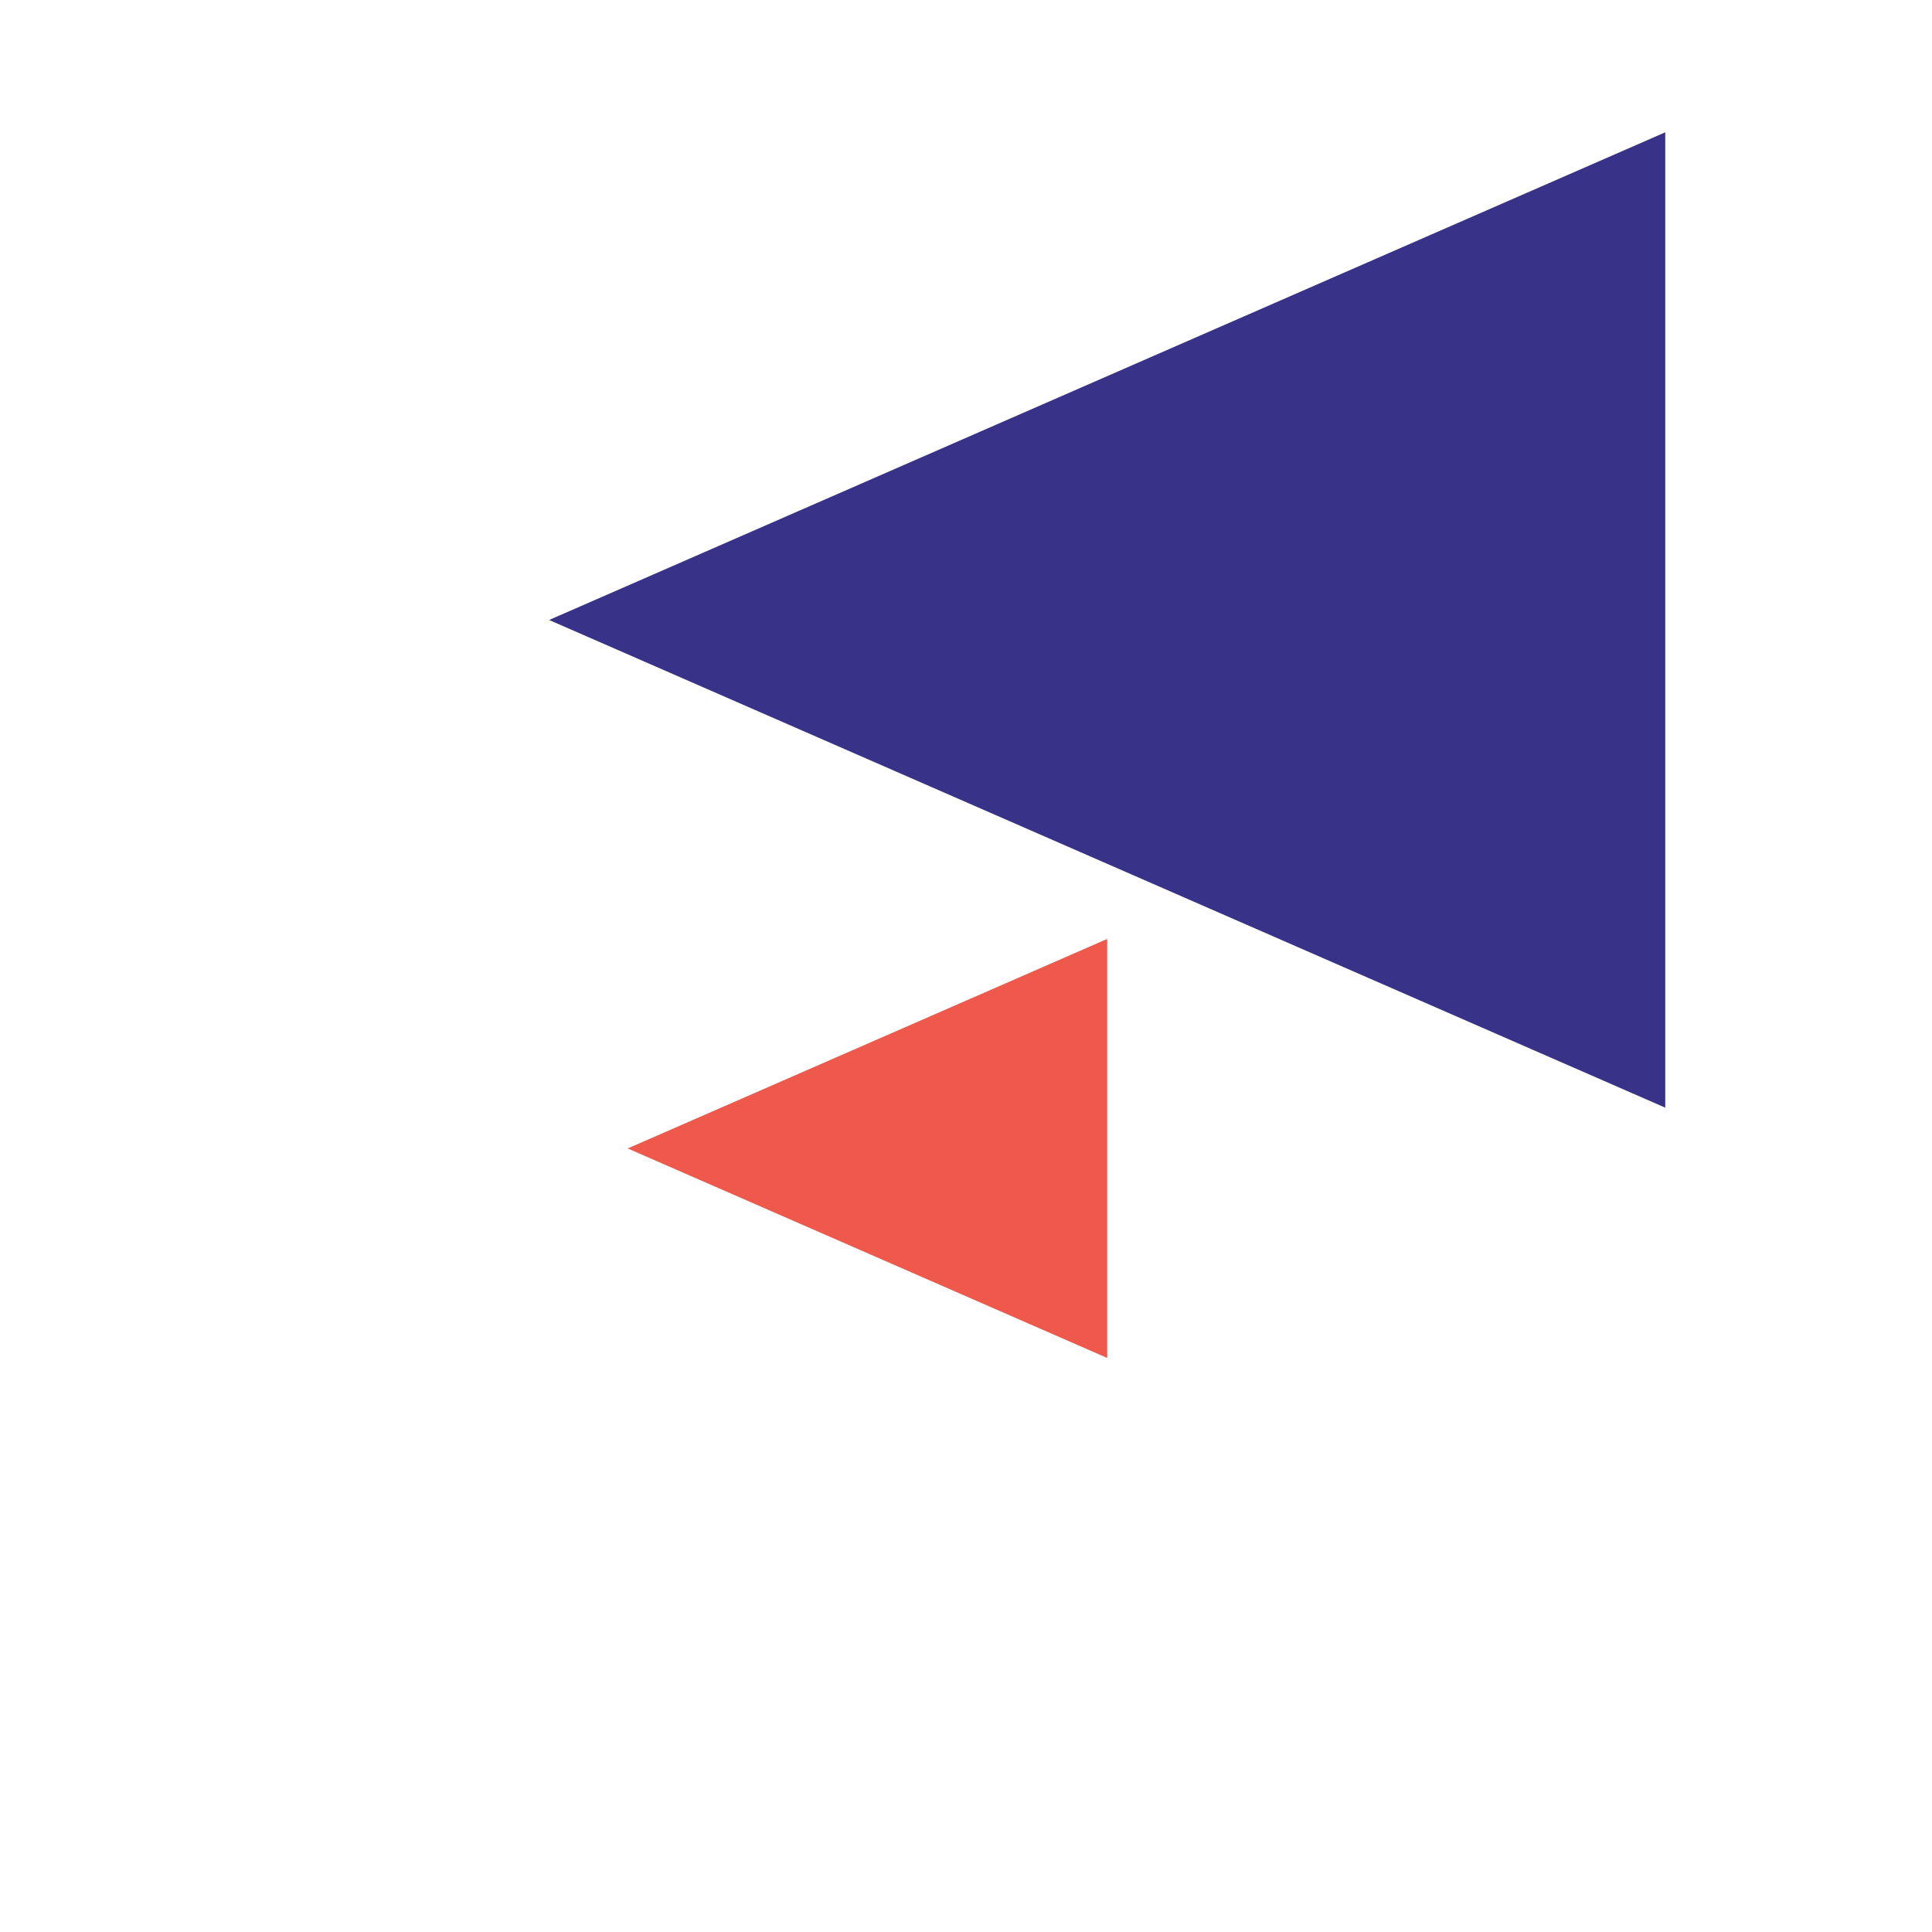
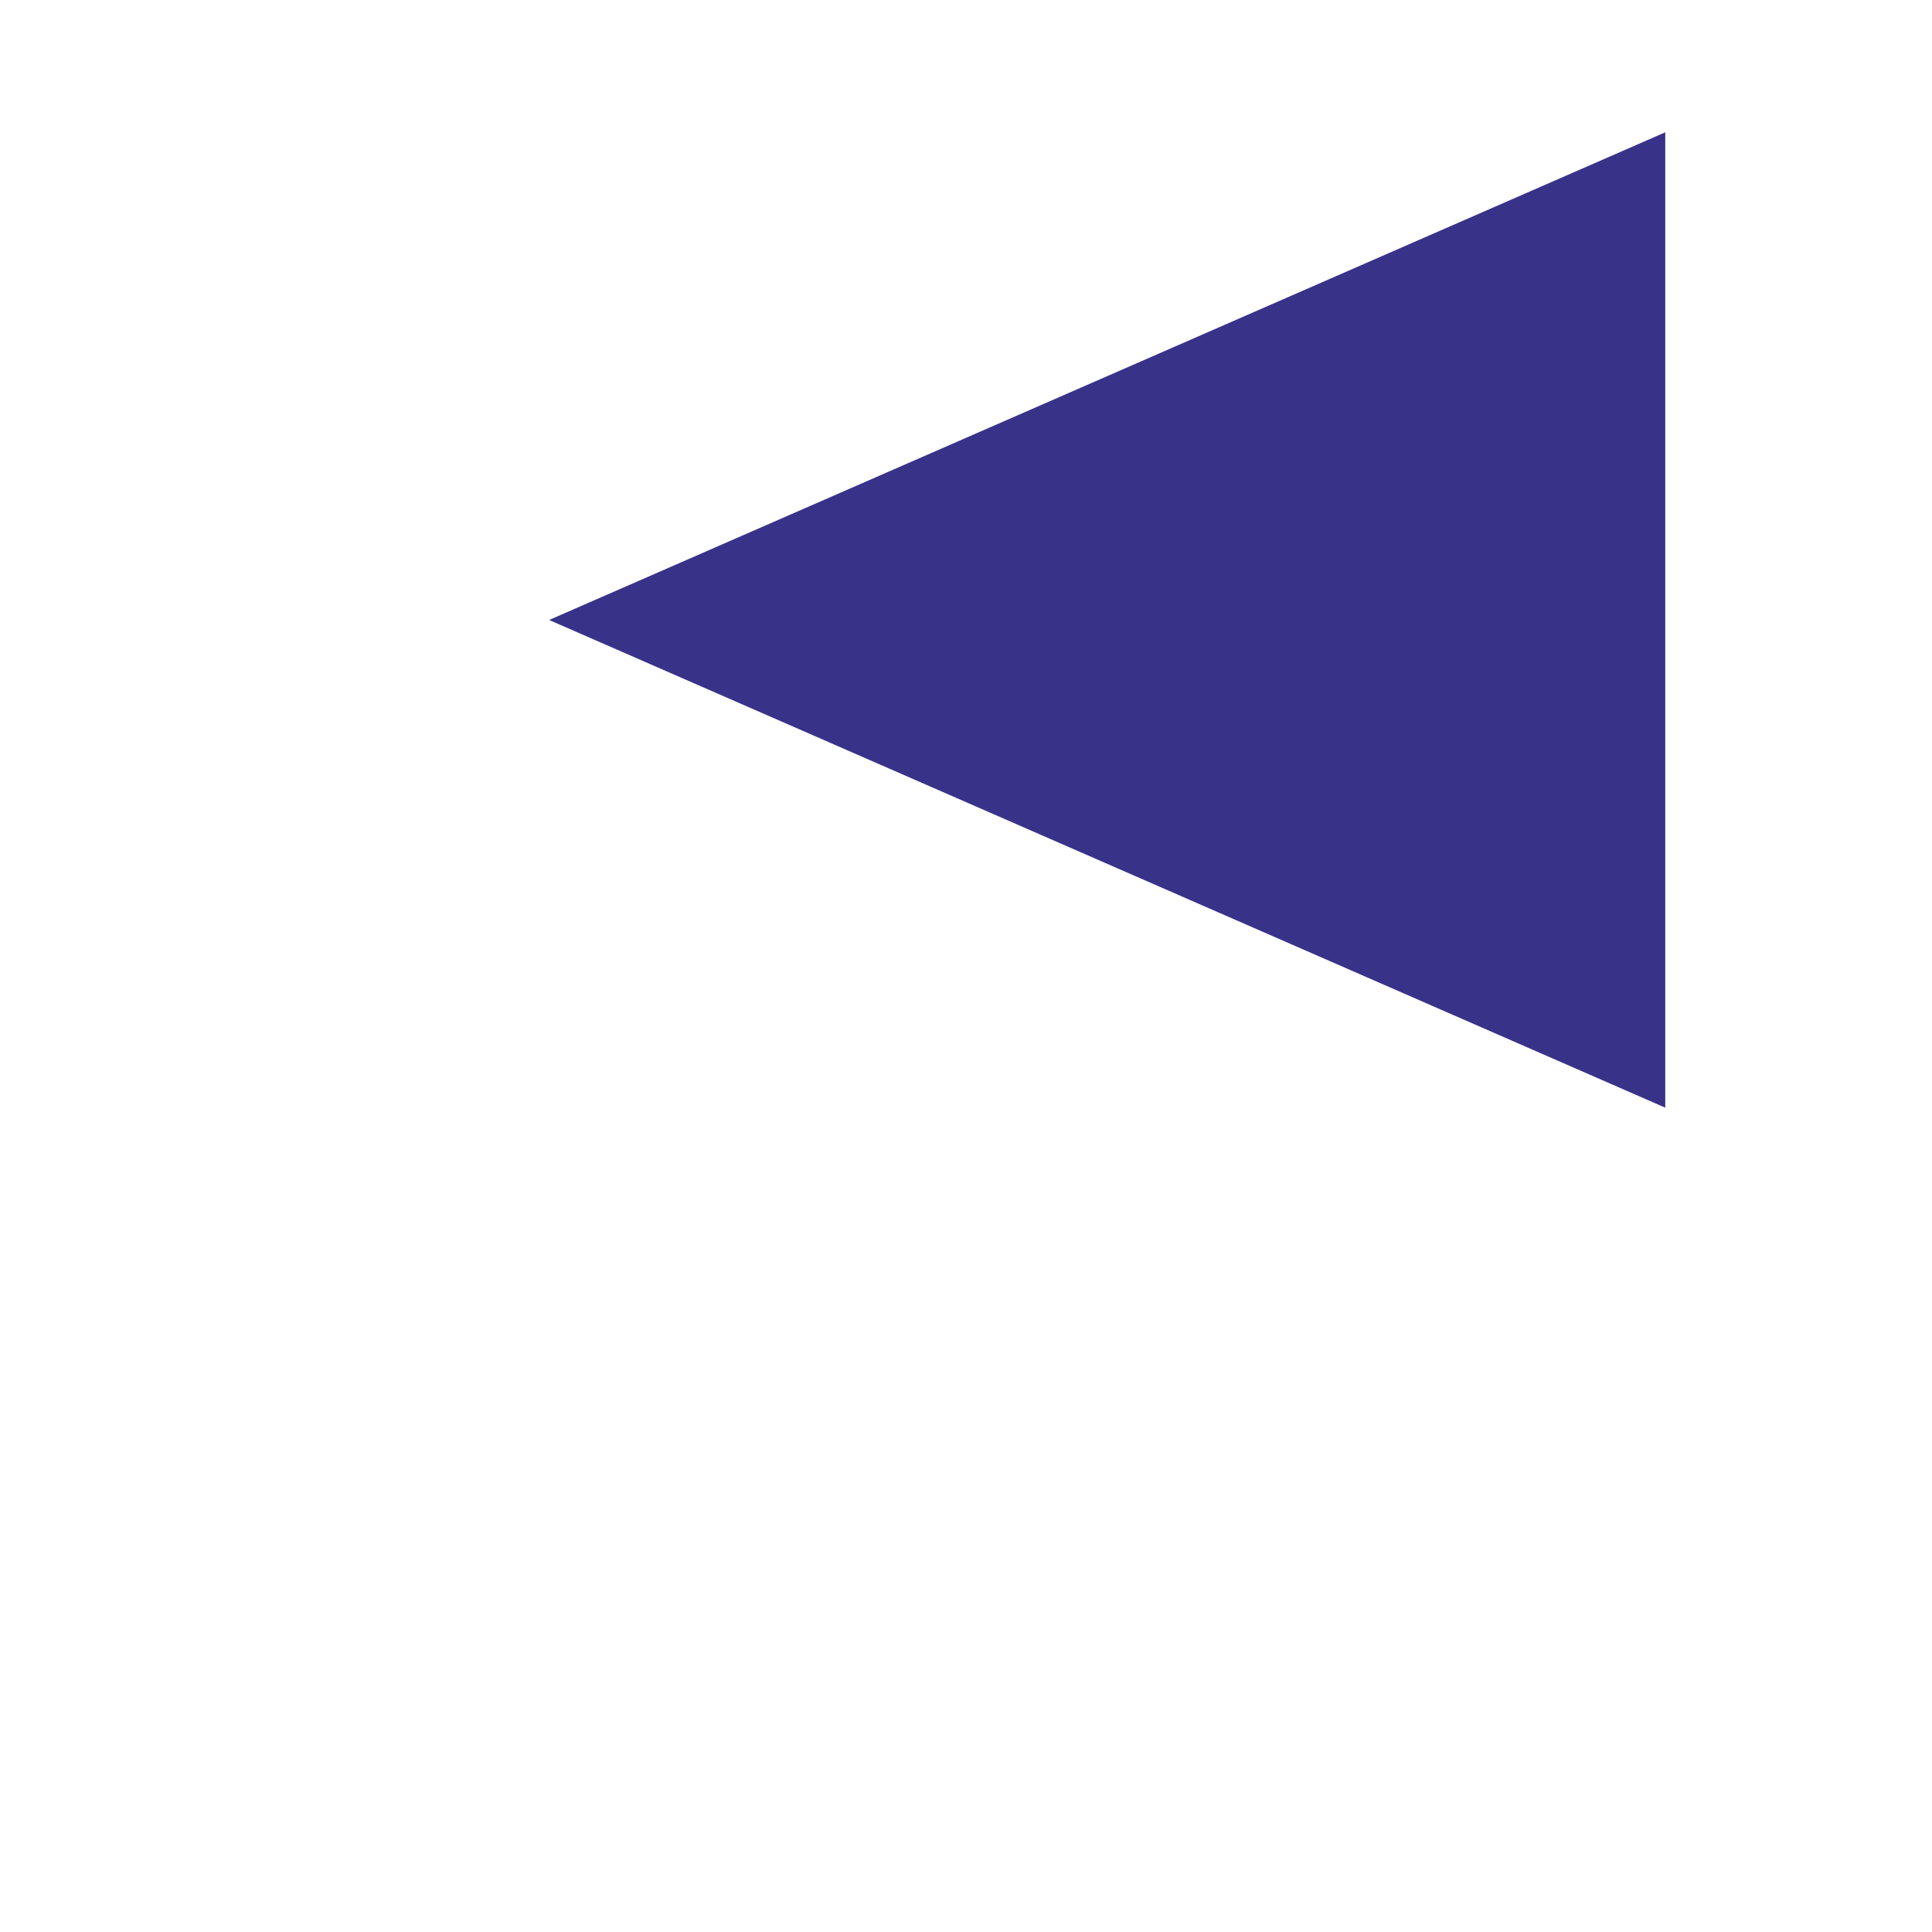
<svg xmlns="http://www.w3.org/2000/svg" width="340" height="340" viewBox="0 0 340 340" fill="none">
  <path d="M293.058 194.932L293.058 23.283L96.636 109.108L293.058 194.932Z" fill="#383389" />
-   <path d="M194.847 238.977L194.847 165.238L110.466 202.108L194.847 238.977Z" fill="#EE594B" />
</svg>